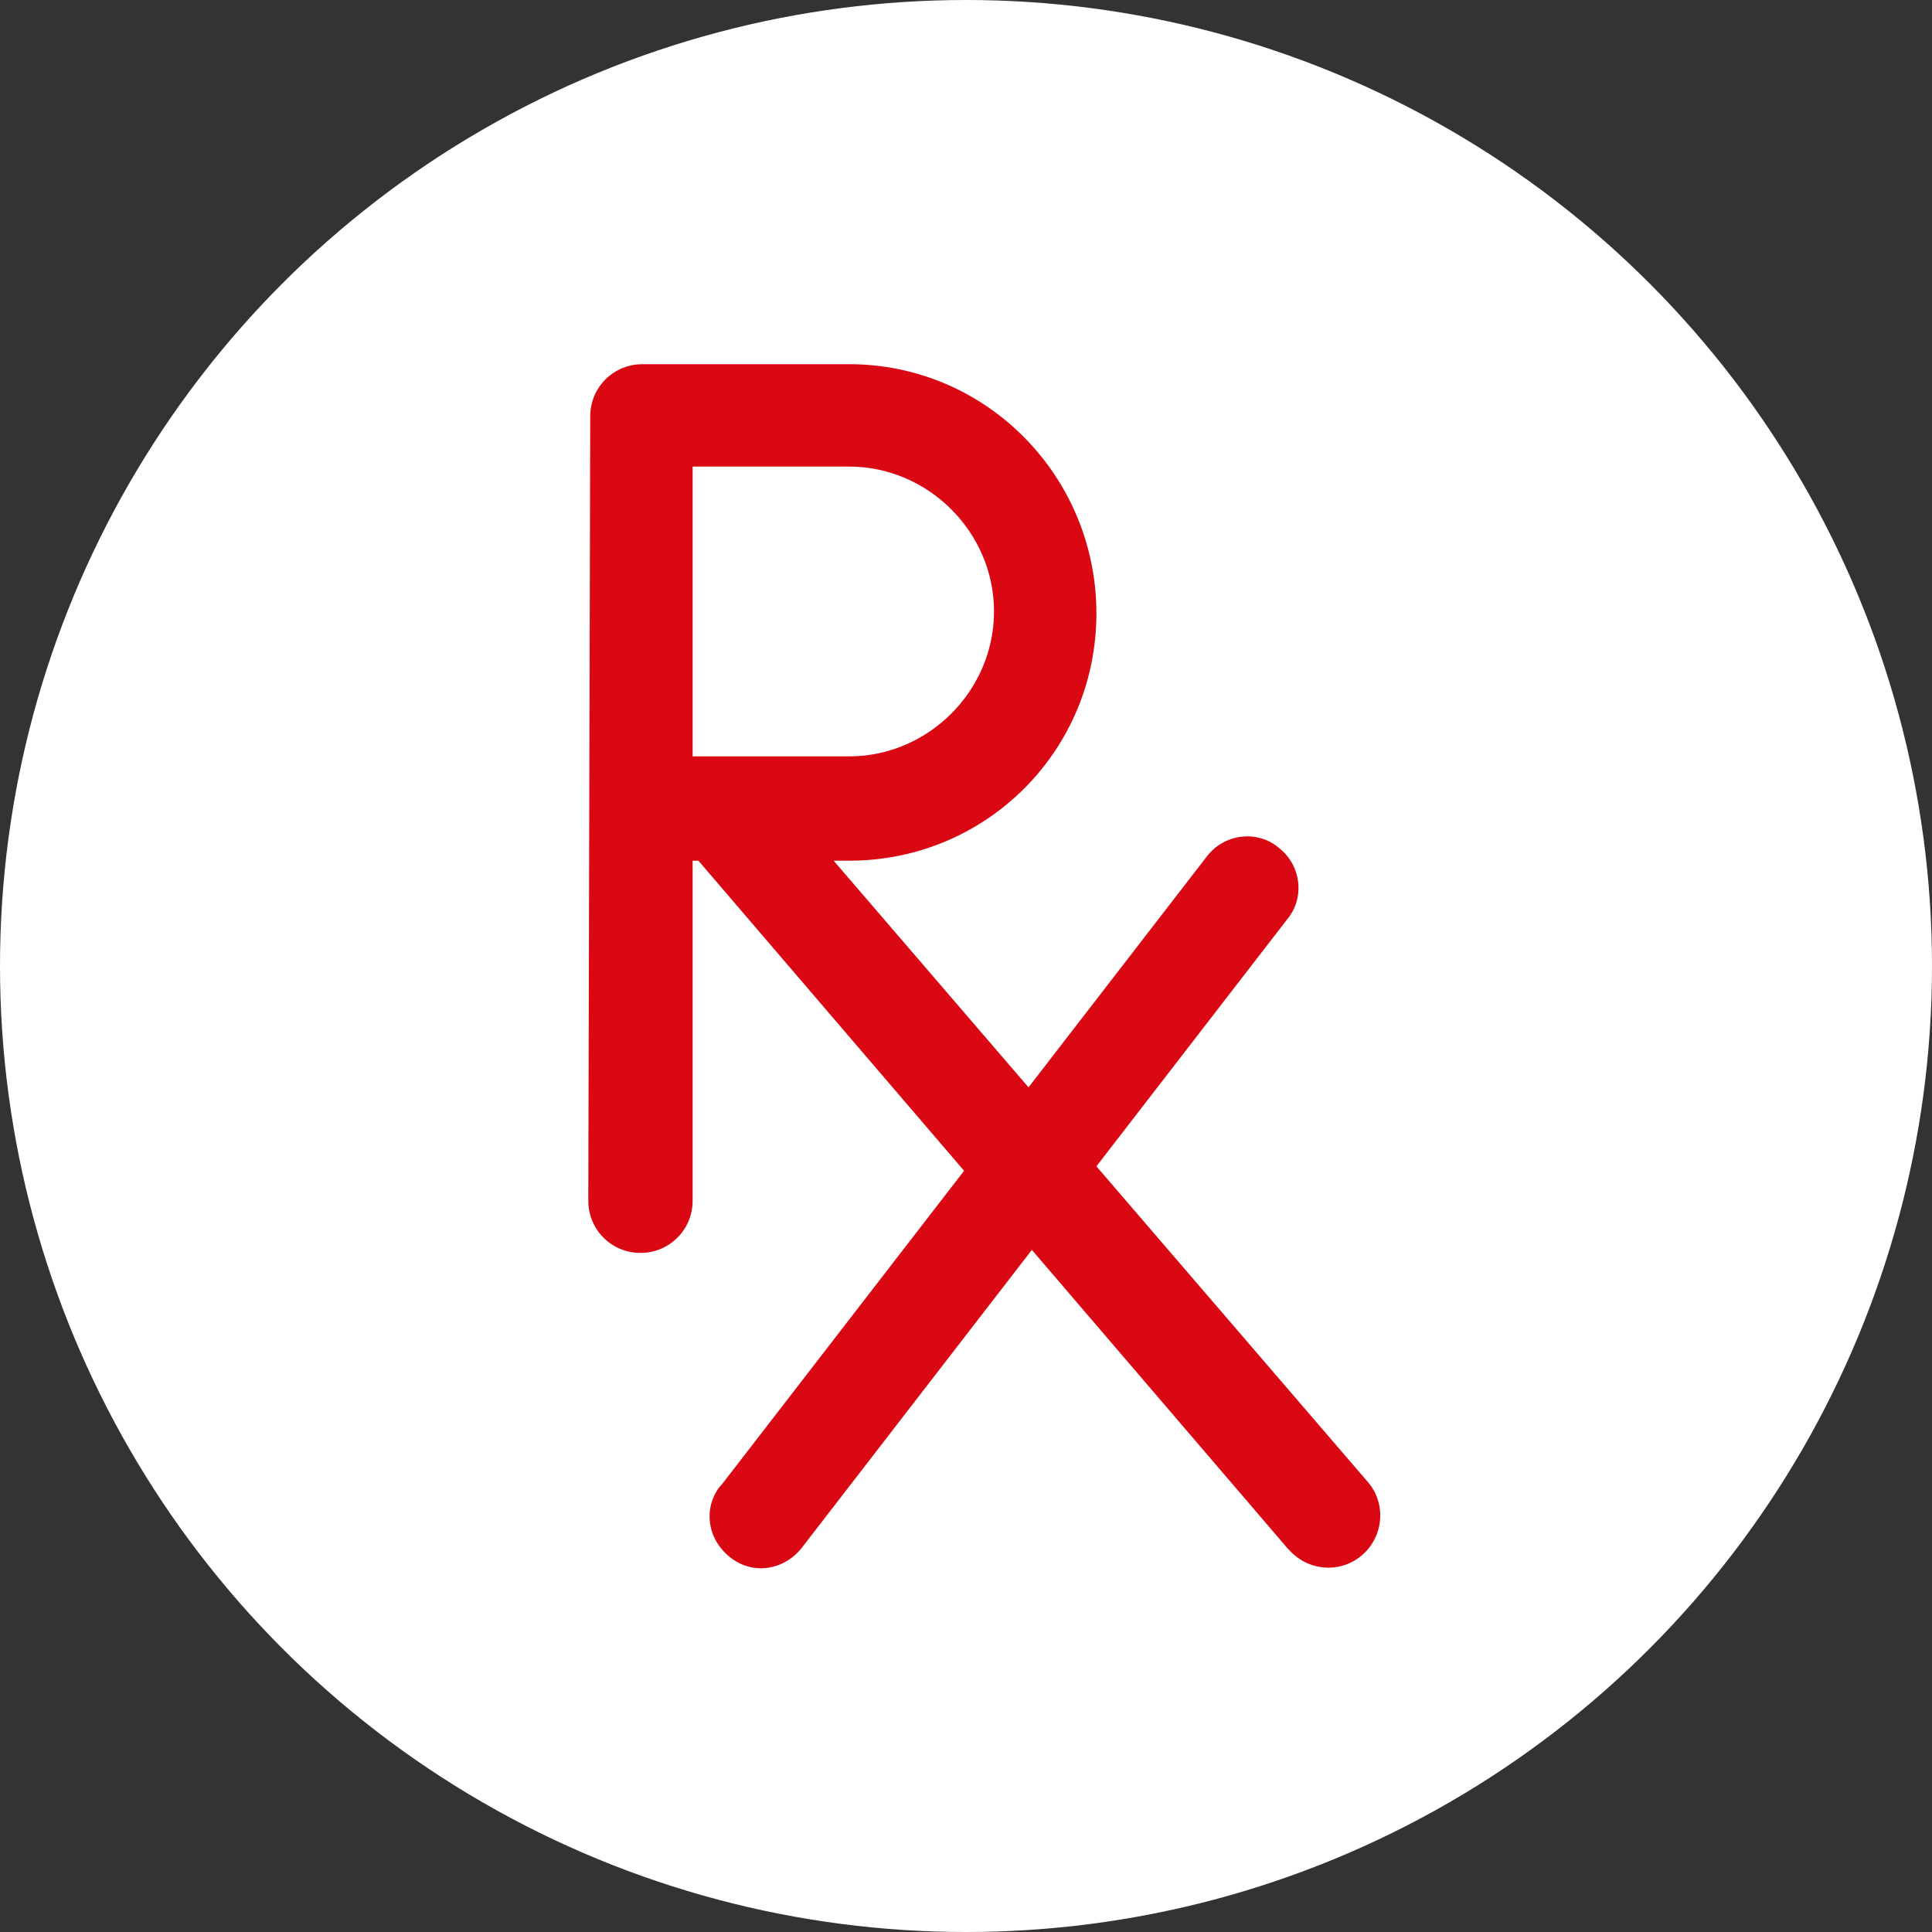
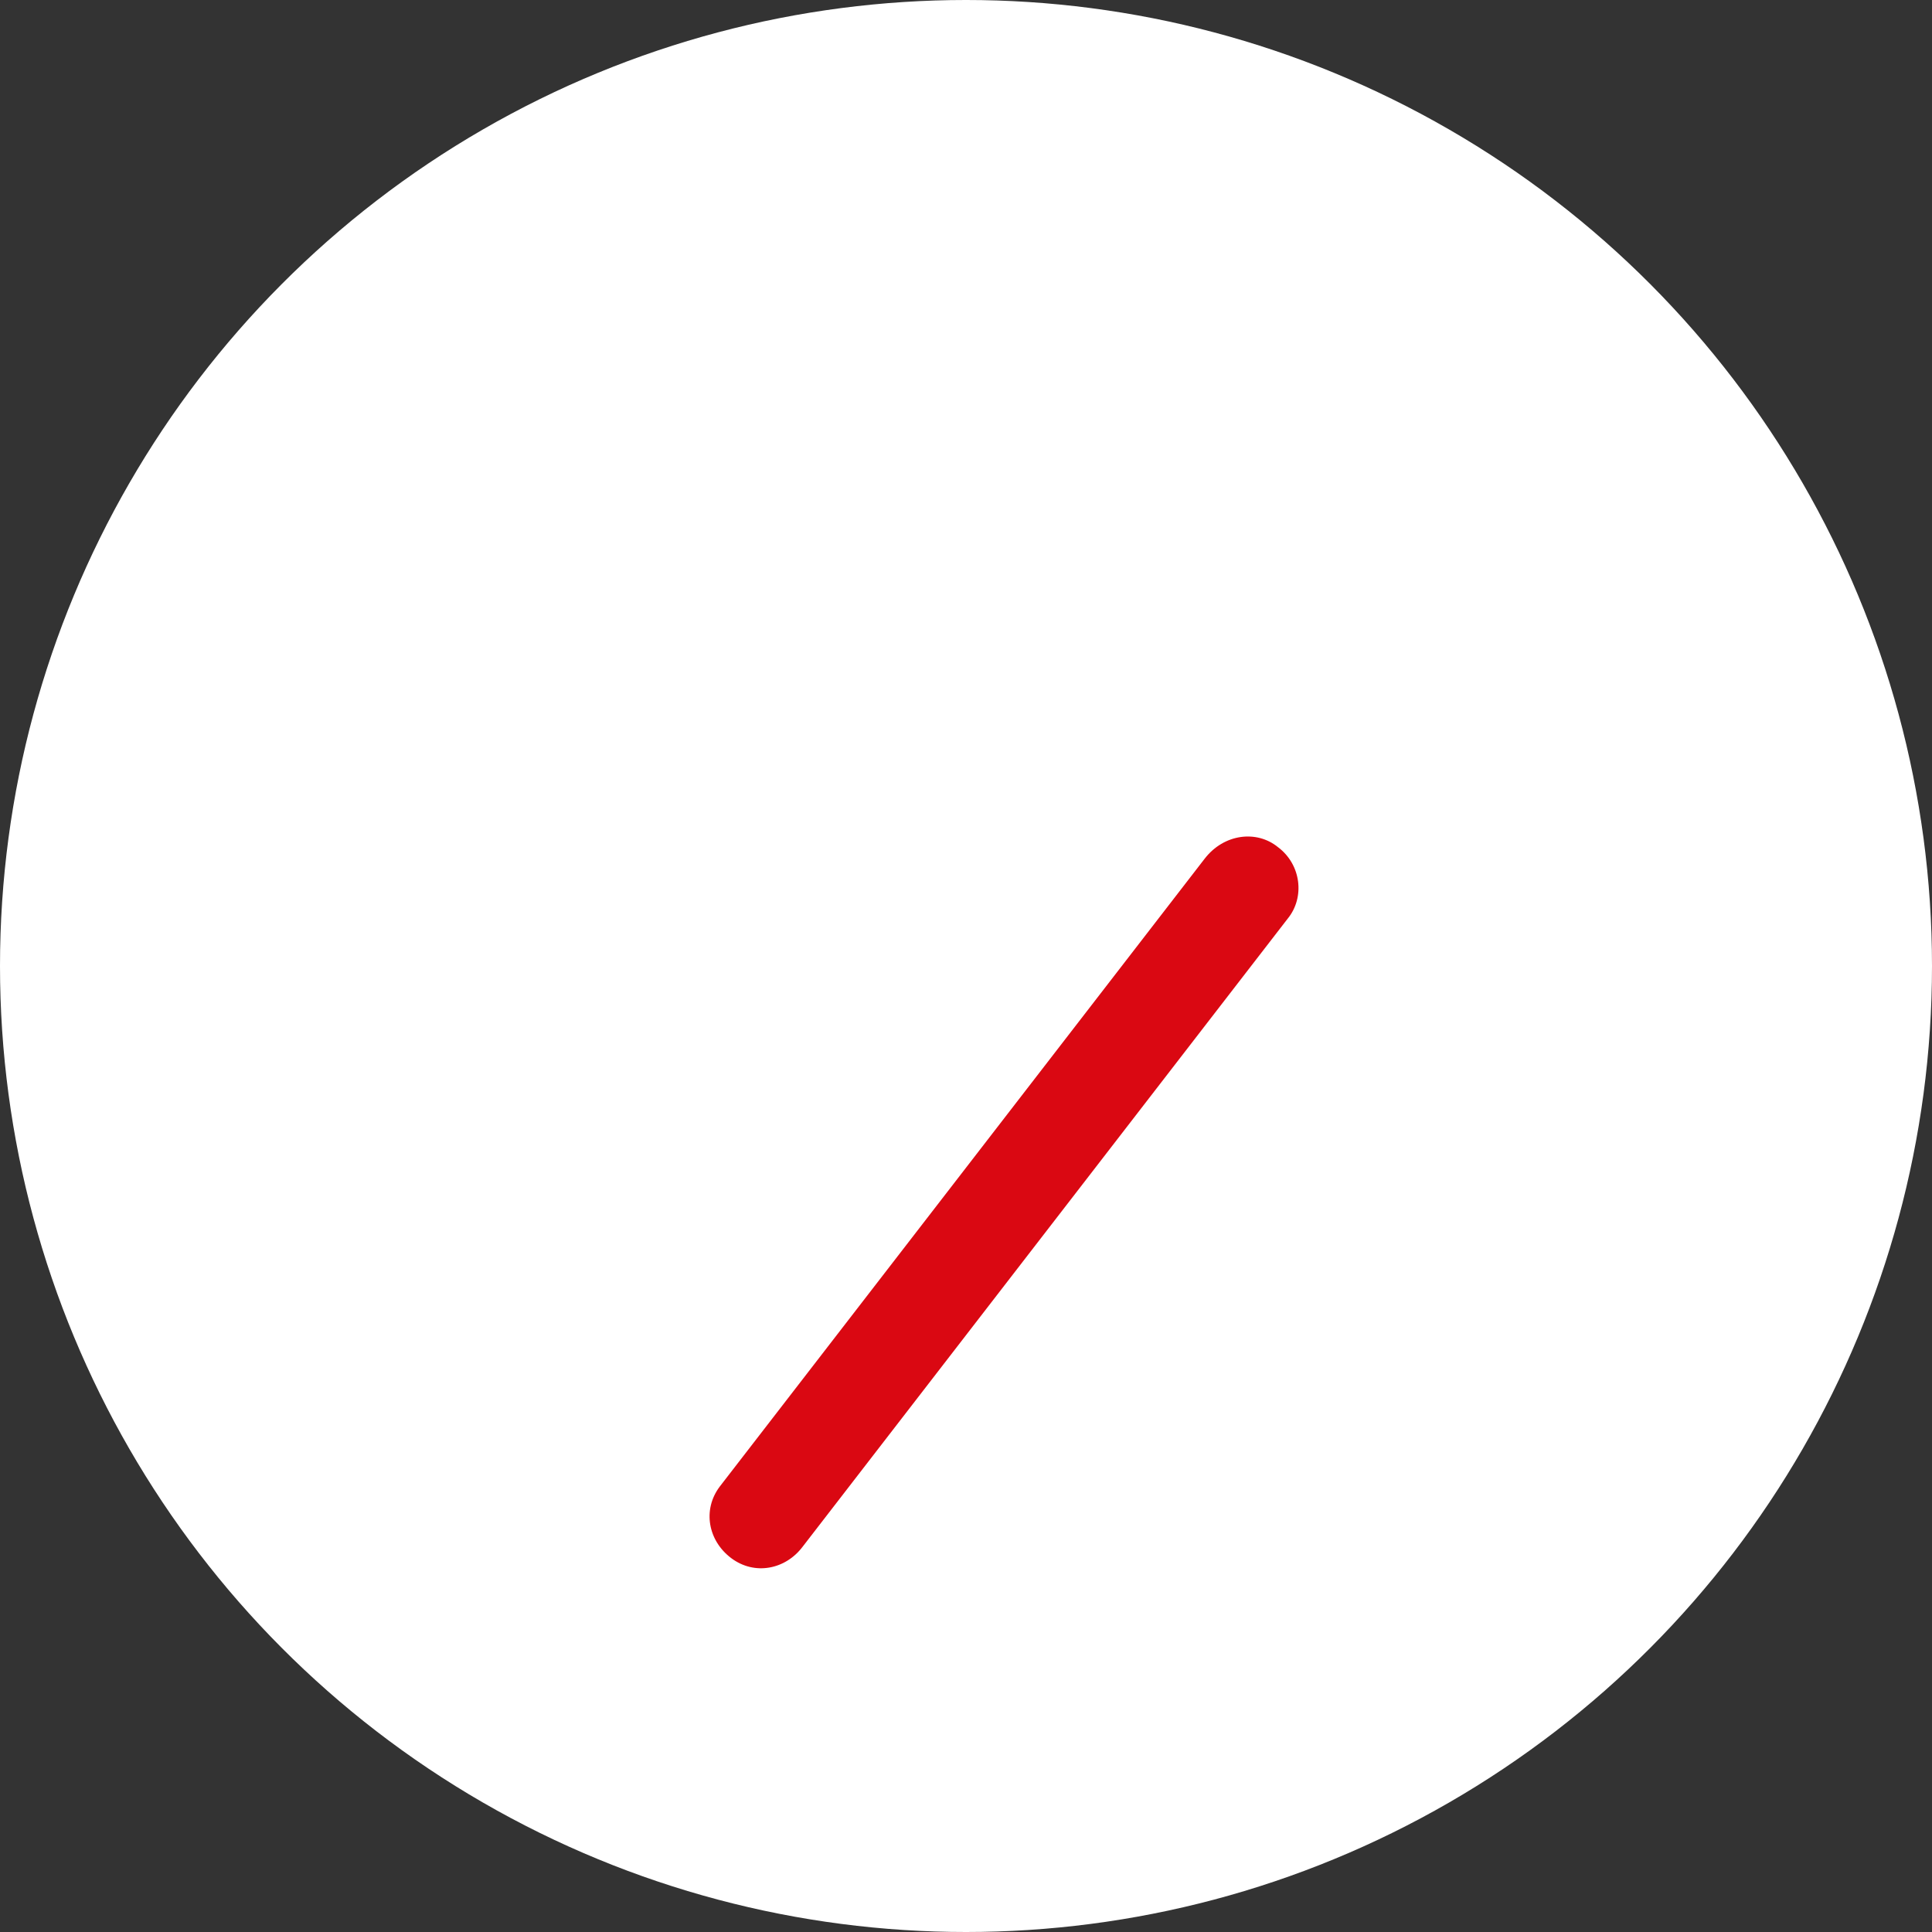
<svg xmlns="http://www.w3.org/2000/svg" version="1.1" x="0px" y="0px" viewBox="0 0 100 100" style="enable-background:new 0 0 100 100;" xml:space="preserve">
  <rect x="0" y="0" width="100" height="100" fill="#333333" stroke="none" />
  <style type="text/css">
	.st0{fill:#FFFFFF;}
	.st1{fill-rule:evenodd;clip-rule:evenodd;fill:#DA0812;}
</style>
  <g id="Layer_3">
</g>
  <g id="Layer_1">
    <circle class="st0" cx="50" cy="50" r="50" />
  </g>
  <g id="Layer_2">
    <g id="noun-prescription-4697340" transform="translate(-6.25 -3.25)">
-       <path id="Path_4" class="st1" d="M36.8,24.8c0-1.5,1.2-2.7,2.7-2.7l0,0h10.7C57.3,22.1,63,27.9,63,35s-5.7,12.8-12.8,12.8h-0.8    L77,79.9c1,1.1,0.9,2.8-0.2,3.8c-1.1,1-2.8,0.9-3.8-0.2c0,0-0.1-0.1-0.1-0.1L42.4,47.8h-0.3v17.6c0,1.5-1.2,2.7-2.7,2.7    c-1.5,0-2.7-1.2-2.7-2.7L36.8,24.8z M42.1,42.4v-15h8.1c4.1,0,7.5,3.4,7.5,7.5s-3.4,7.5-7.5,7.5L42.1,42.4z" />
-       <path id="Path_5" class="st1" d="M72.4,47.1c1.2,0.9,1.4,2.6,0.5,3.7L47.8,83.3c-0.9,1.2-2.5,1.5-3.7,0.6s-1.5-2.5-0.6-3.7    c0,0,0.1-0.1,0.1-0.1l25.1-32.5C69.6,46.4,71.3,46.2,72.4,47.1z" />
+       <path id="Path_5" class="st1" d="M72.4,47.1c1.2,0.9,1.4,2.6,0.5,3.7L47.8,83.3c-0.9,1.2-2.5,1.5-3.7,0.6s-1.5-2.5-0.6-3.7    l25.1-32.5C69.6,46.4,71.3,46.2,72.4,47.1z" />
    </g>
  </g>
</svg>